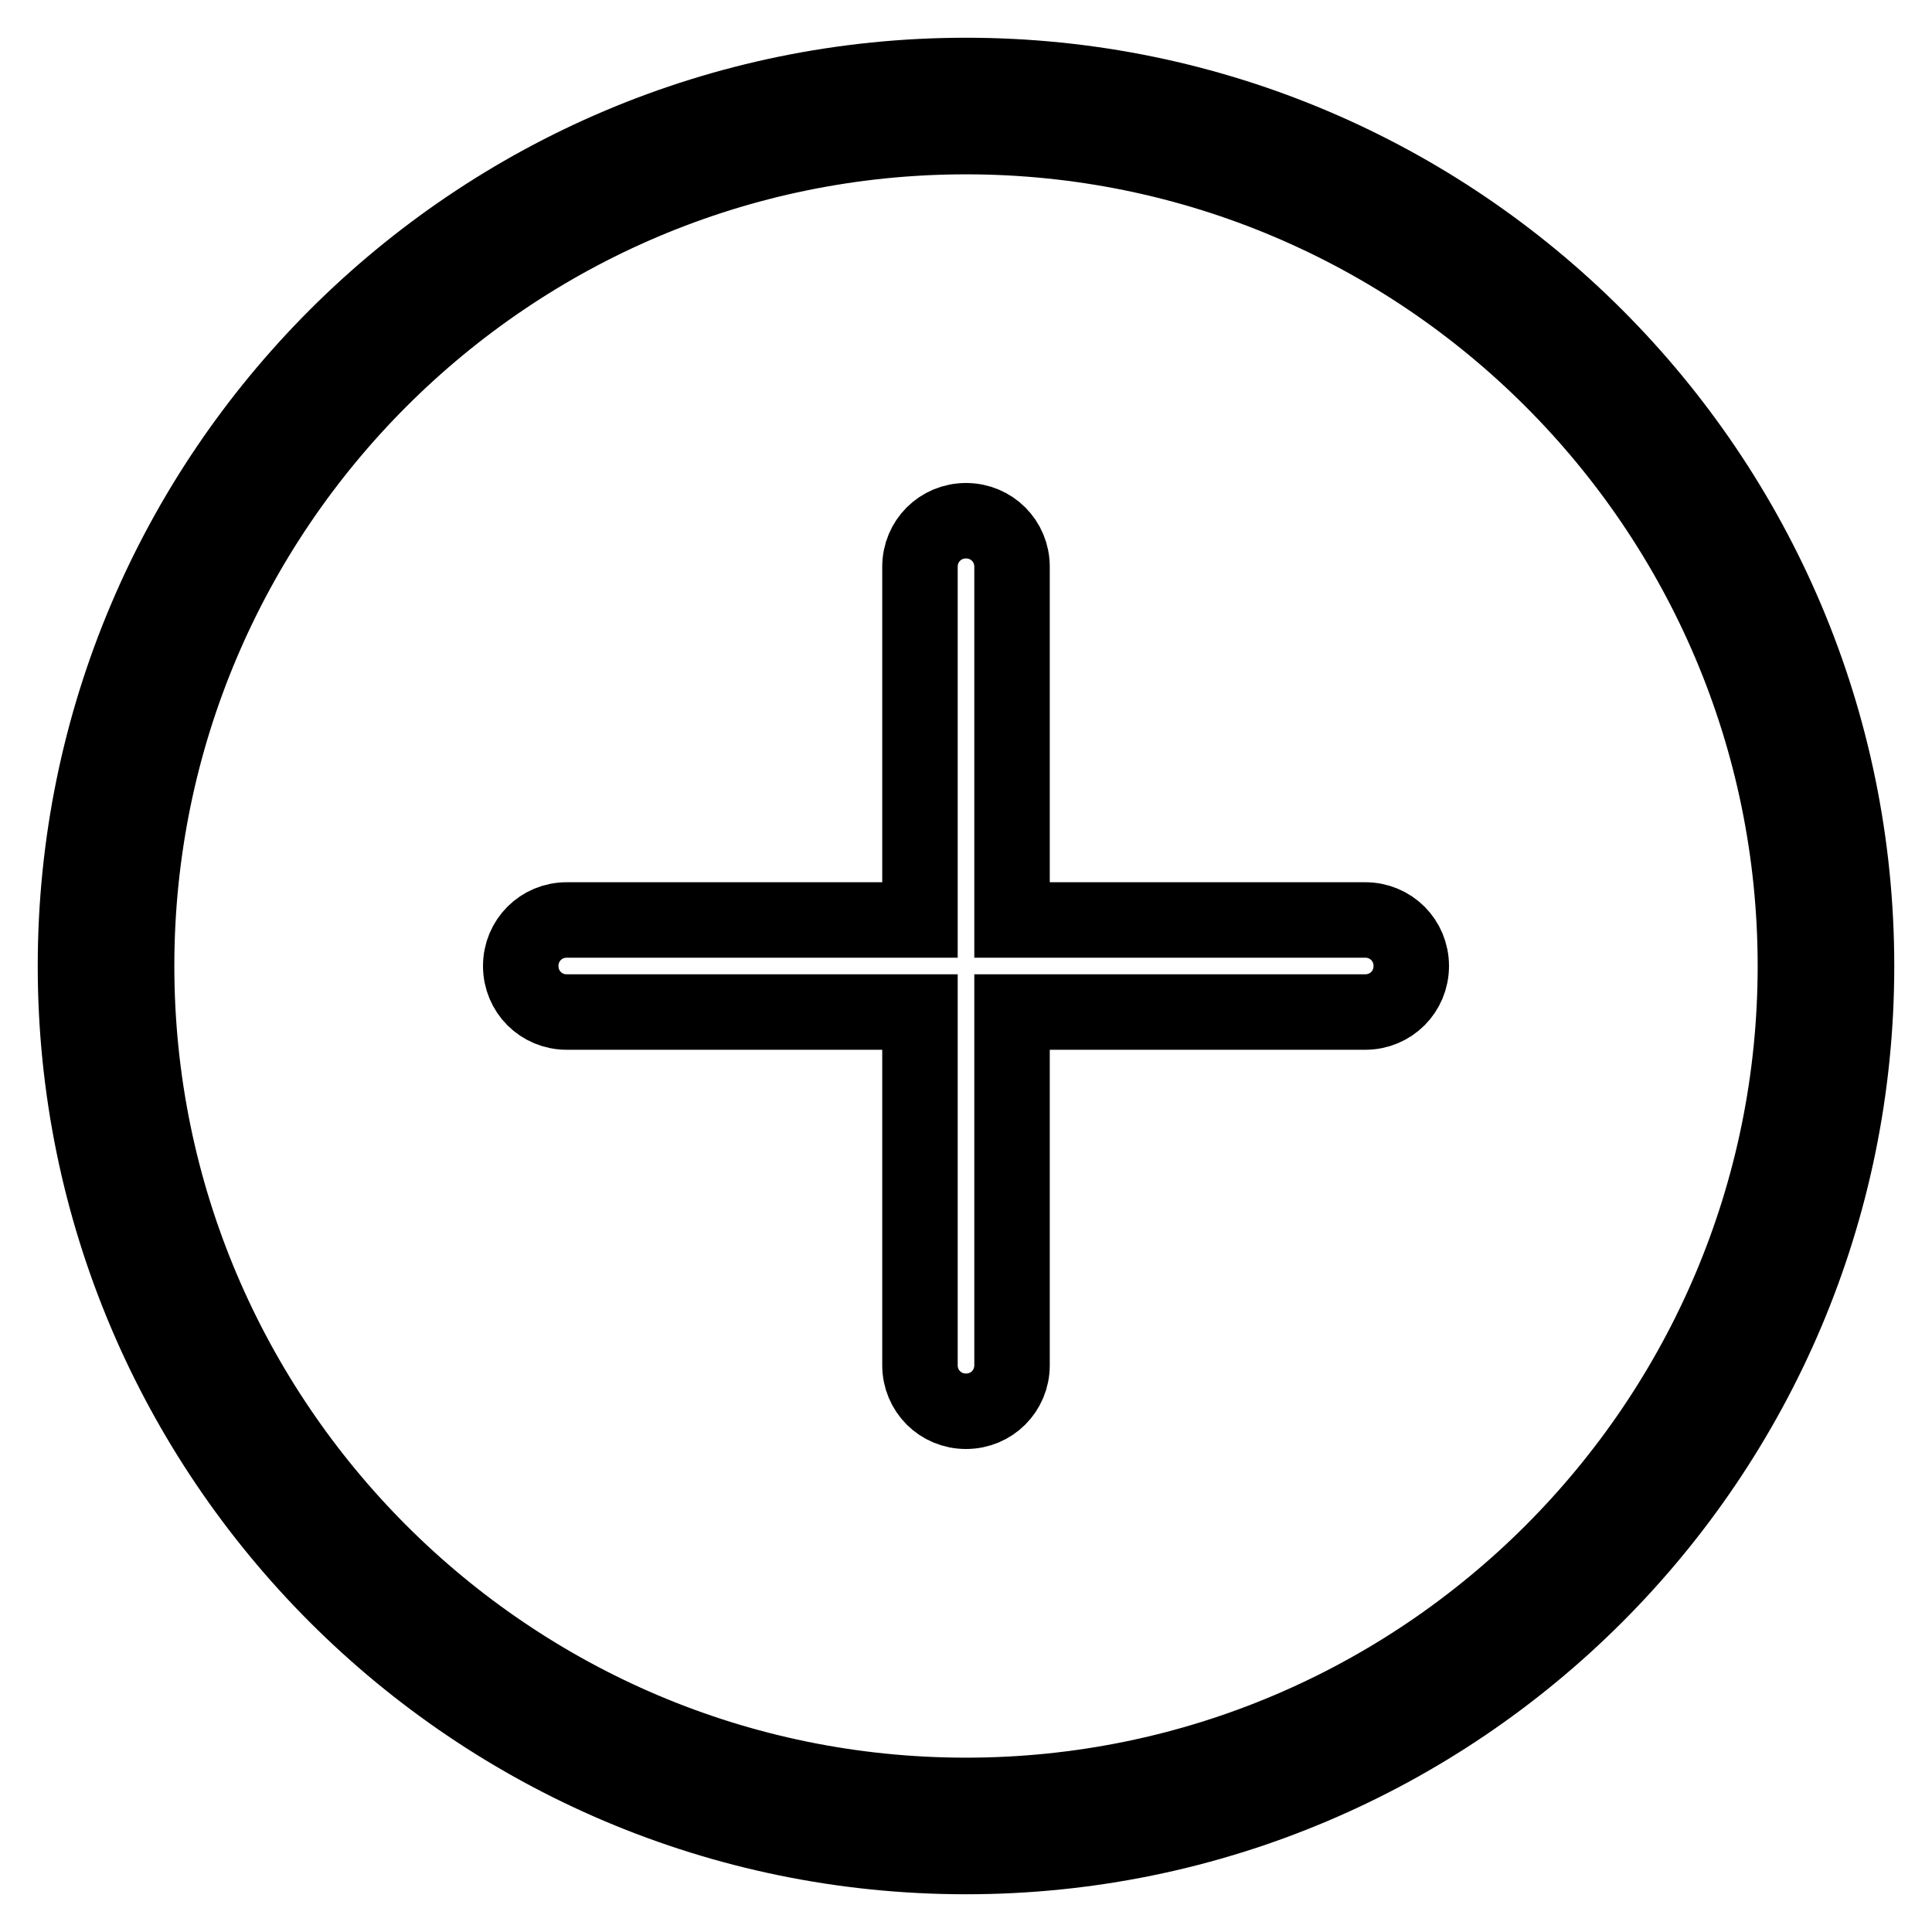
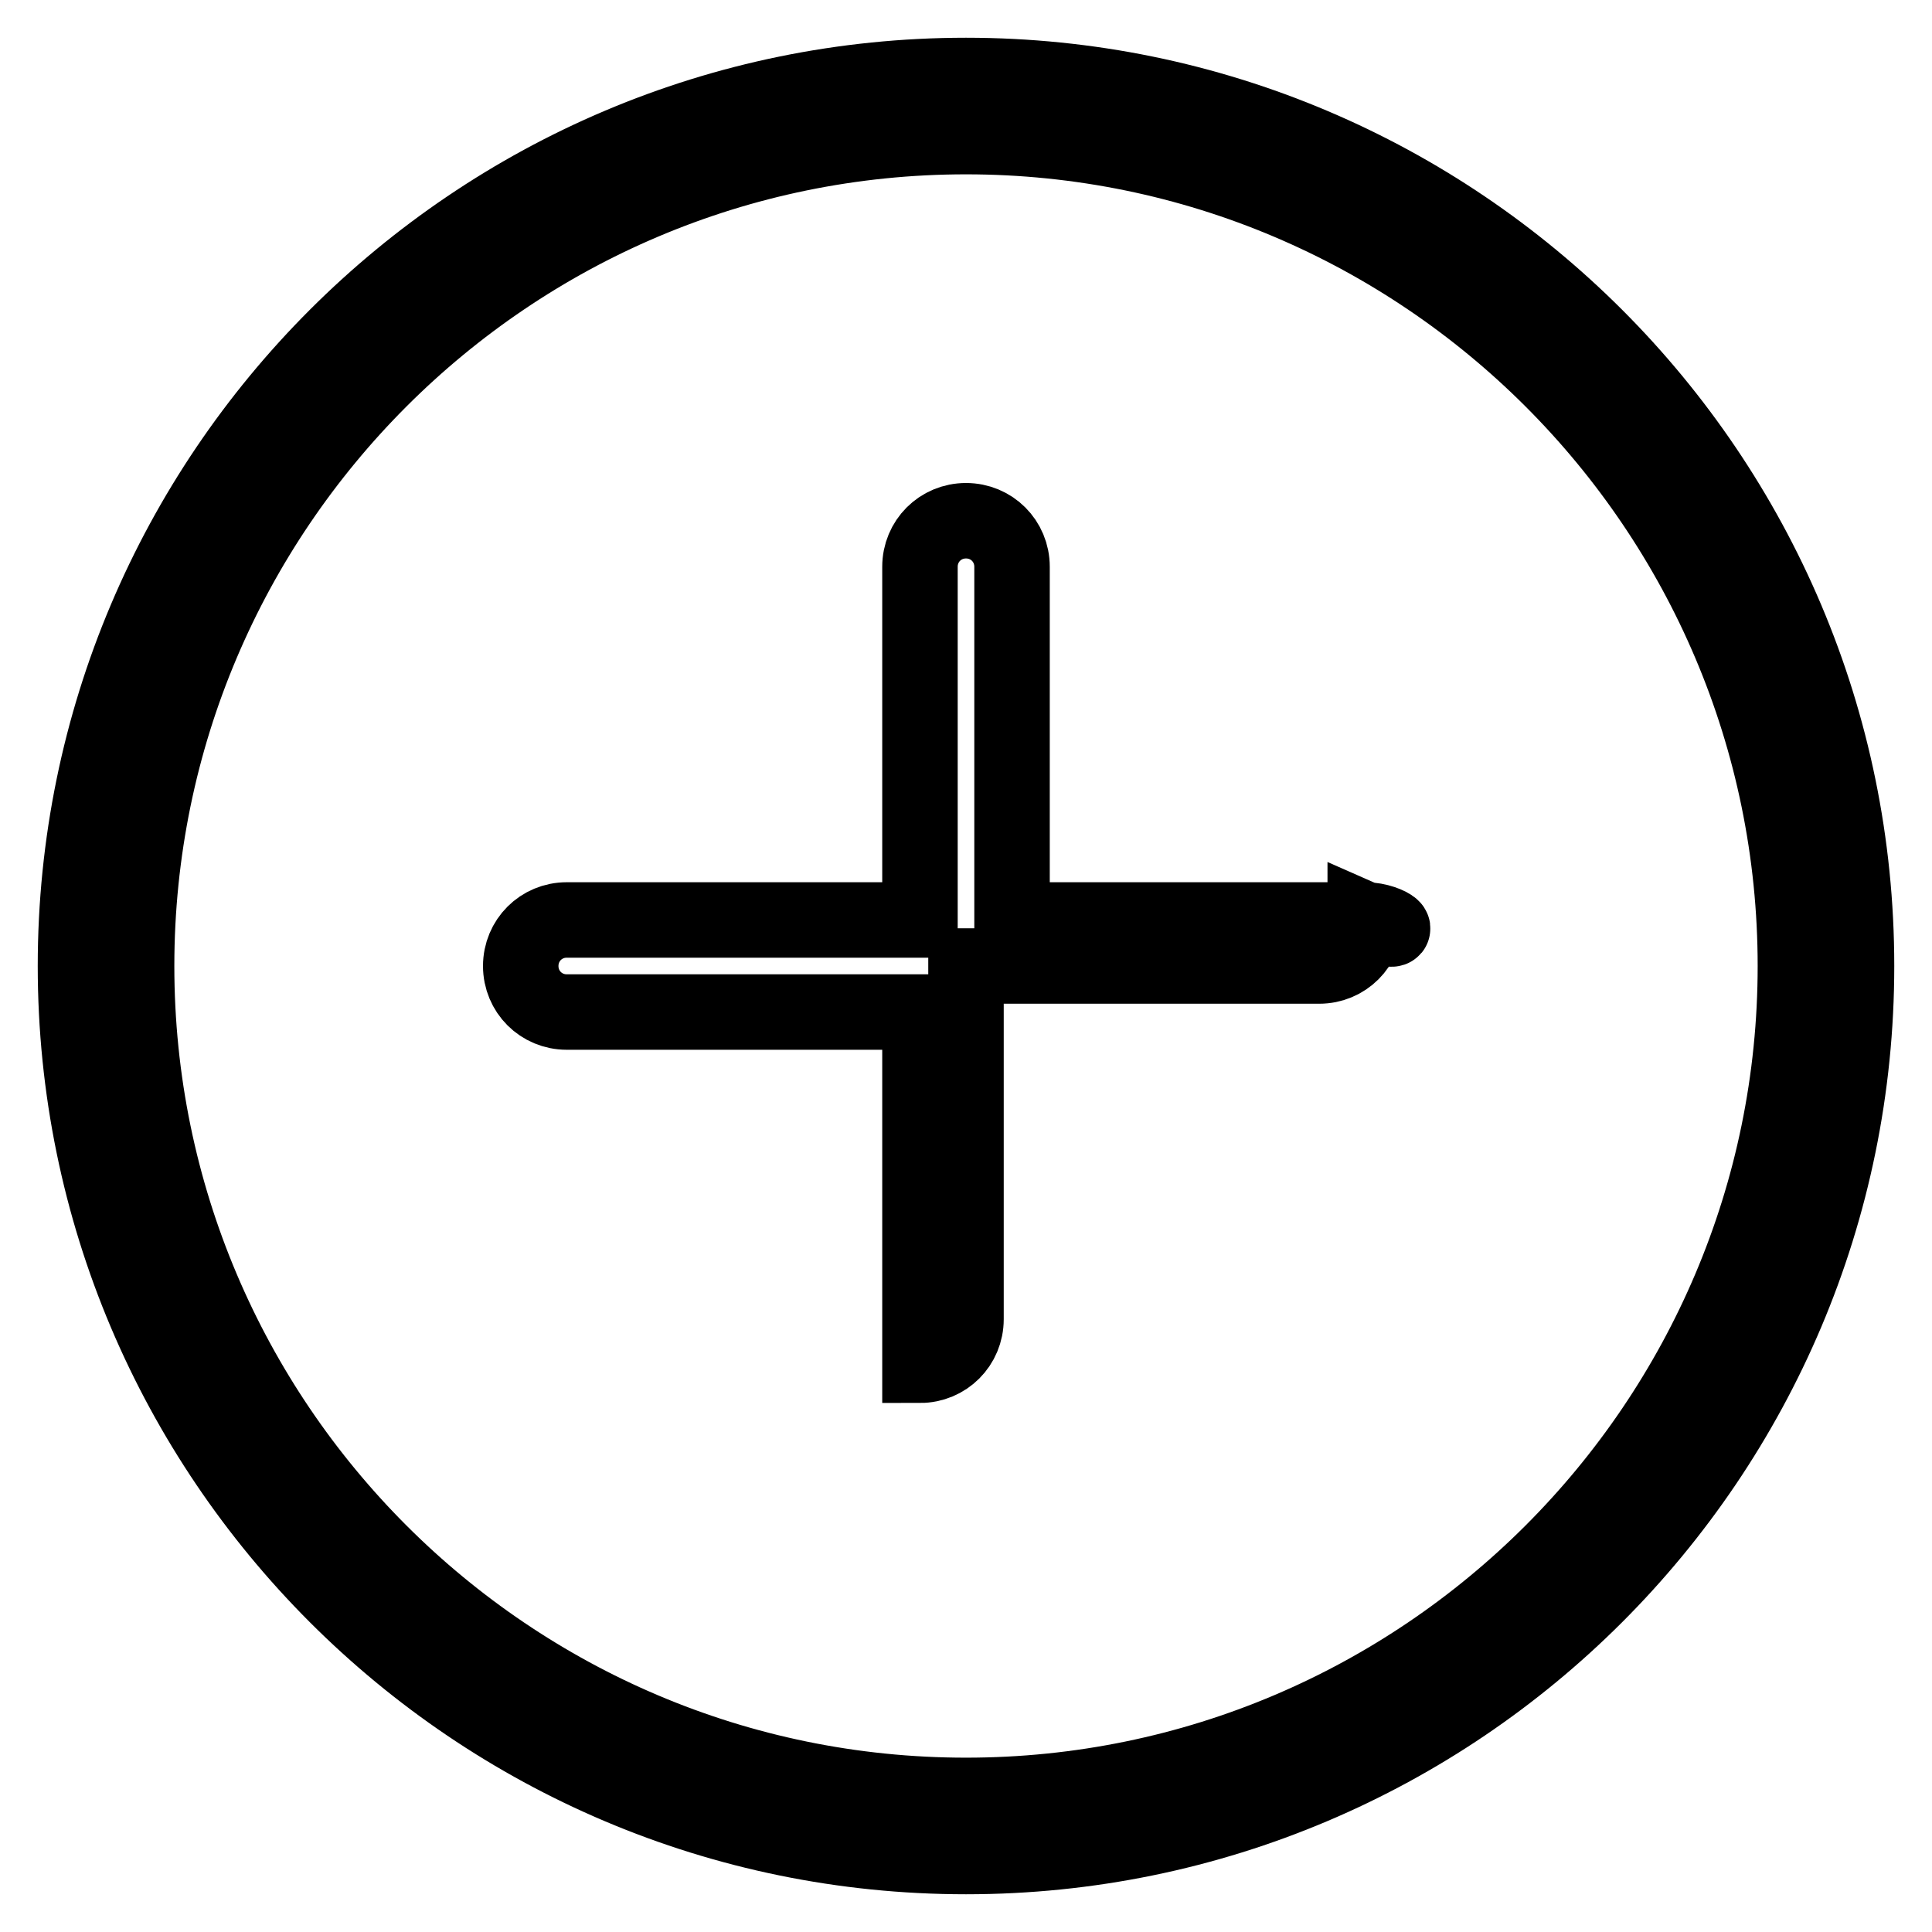
<svg xmlns="http://www.w3.org/2000/svg" version="1.1" x="0px" y="0px" viewBox="0 0 256 256" enable-background="new 0 0 256 256" xml:space="preserve">
  <g>
-     <path stroke-width="10" fill-opacity="0" stroke="#000000" d="M180.9,121.9h-46.8V75.1c0-3.4-2.7-6.1-6.1-6.1s-6.1,2.7-6.1,6.1v46.8H75.1c-3.4,0-6.1,2.7-6.1,6.1 c0,3.4,2.7,6.1,6.1,6.1h46.8v46.8c0,3.4,2.7,6.1,6.1,6.1c3.4,0,6.1-2.7,6.1-6.1v-46.8h46.8c3.4,0,6.1-2.7,6.1-6.1 C187,124.6,184.3,121.9,180.9,121.9z M128,10C62.9,10,10,62.9,10,128c0,65.1,52.9,118,118,118c65.1,0,118-52.9,118-118 C246,62.9,193.1,10,128,10z M128,237.9c-60.6,0-109.9-49.3-109.9-109.9C18.1,67.4,67.4,18.1,128,18.1 c60.6,0,109.9,49.3,109.9,109.9C237.9,188.6,188.6,237.9,128,237.9z" />
+     <path stroke-width="10" fill-opacity="0" stroke="#000000" d="M180.9,121.9h-46.8V75.1c0-3.4-2.7-6.1-6.1-6.1s-6.1,2.7-6.1,6.1v46.8H75.1c-3.4,0-6.1,2.7-6.1,6.1 c0,3.4,2.7,6.1,6.1,6.1h46.8v46.8c3.4,0,6.1-2.7,6.1-6.1v-46.8h46.8c3.4,0,6.1-2.7,6.1-6.1 C187,124.6,184.3,121.9,180.9,121.9z M128,10C62.9,10,10,62.9,10,128c0,65.1,52.9,118,118,118c65.1,0,118-52.9,118-118 C246,62.9,193.1,10,128,10z M128,237.9c-60.6,0-109.9-49.3-109.9-109.9C18.1,67.4,67.4,18.1,128,18.1 c60.6,0,109.9,49.3,109.9,109.9C237.9,188.6,188.6,237.9,128,237.9z" />
  </g>
</svg>